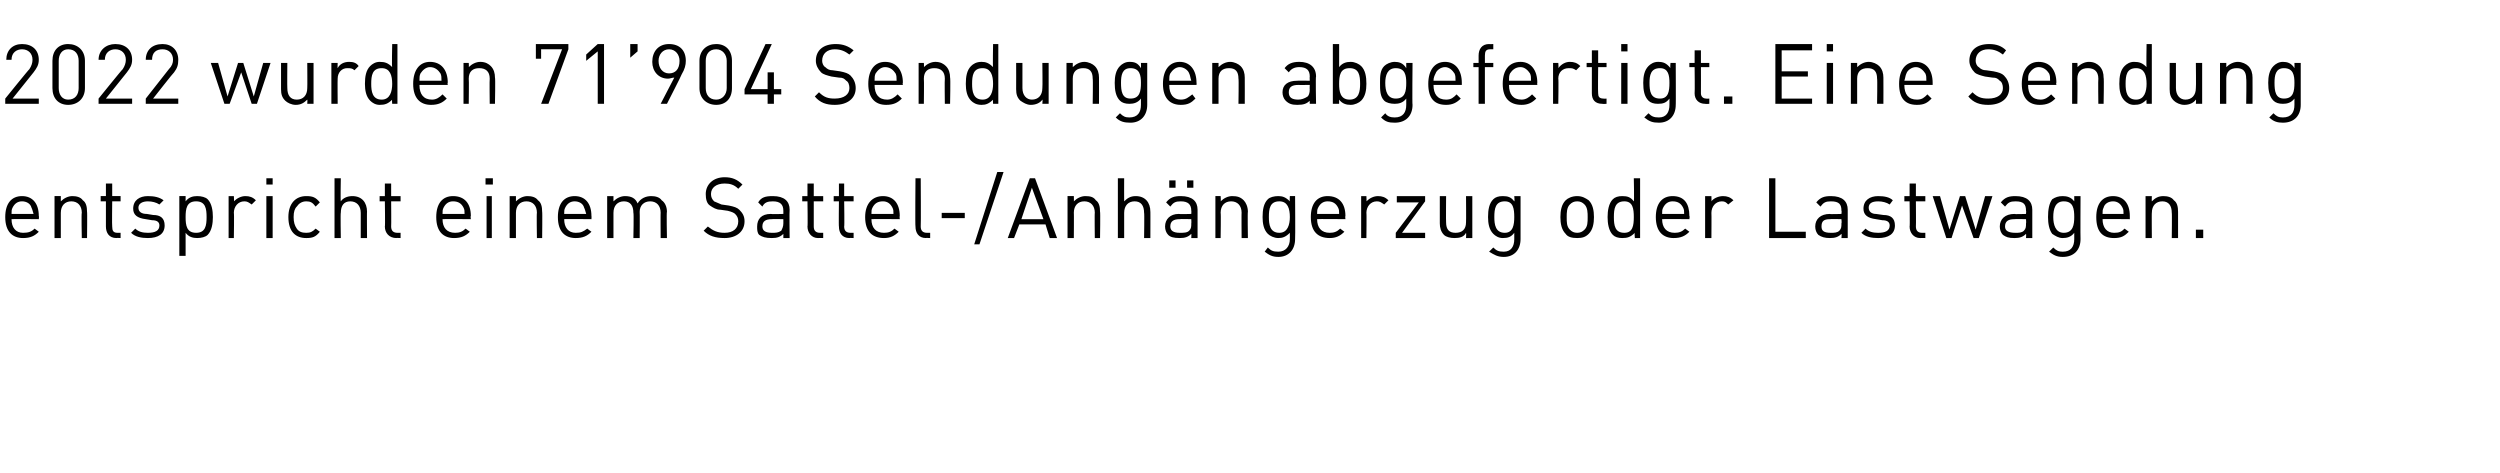
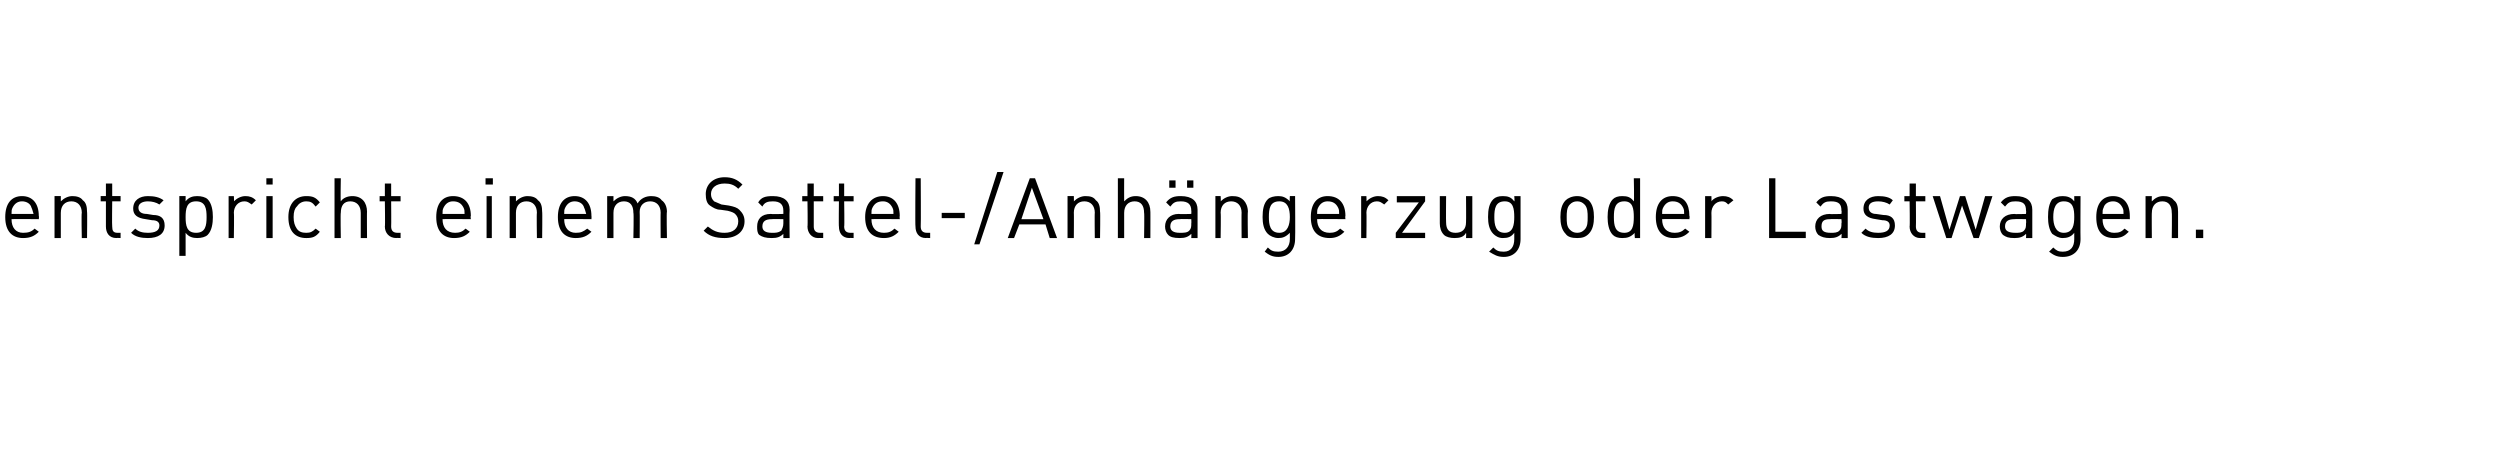
<svg xmlns="http://www.w3.org/2000/svg" version="1.1" width="238.4px" height="45.1px" viewBox="0 -1 238.4 45.1" style="top:-1px">
  <desc>2022 wurden 71’904 Sendungen abgefertigt. Eine Sendung entspricht einem Sattel /Anh ngerzug oder Lastwagen.</desc>
  <defs />
  <g id="Polygon197856">
    <path d="m1.1 19.9c0 .8.4 1.3 1.1 1.3c.5 0 .8-.1 1.1-.4l.4.3c-.4.4-.8.6-1.5.6c-1 0-1.7-.6-1.7-2c0-1.3.6-2 1.6-2c1 0 1.6.7 1.6 1.9c.04.01 0 .3 0 .3c0 0-2.62-.03-2.6 0zM3 18.8c-.1-.4-.5-.6-.9-.6c-.4 0-.7.2-.9.6c-.1.2-.1.3-.1.6h2.1c-.1-.3-.1-.4-.2-.6zm4.8 2.9s-.05-2.44 0-2.4c0-.7-.4-1.1-1-1.1c-.6 0-1 .4-1 1.1v2.4h-.6v-4h.6v.5c.3-.3.7-.5 1.1-.5c.4 0 .8.1 1 .4c.3.2.4.6.4 1.1c.03-.04 0 2.5 0 2.5h-.5zm3.3 0c-.7 0-1-.5-1-1.1v-2.4h-.5v-.5h.5v-1.2h.6v1.2h.8v.5h-.8s-.03 2.41 0 2.4c0 .4.1.6.5.6h.3v.5s-.4-.02-.4 0zm3 0c-.6 0-1.2-.1-1.6-.5l.4-.4c.3.3.7.4 1.2.4c.7 0 1.1-.2 1.1-.7c0-.3-.2-.5-.7-.5l-.6-.1c-.8-.1-1.2-.4-1.2-1c0-.8.6-1.2 1.4-1.2c.6 0 1.1.1 1.5.4l-.4.4c-.3-.2-.7-.3-1.1-.3c-.5 0-.9.2-.9.6c0 .4.3.6.8.6l.6.1c.7 0 1.1.3 1.1 1c0 .8-.6 1.2-1.6 1.2zm6.2-2c0 .6-.1 1.3-.5 1.7c-.2.2-.6.3-1 .3c-.4 0-.8-.1-1.1-.5v2.2h-.6v-5.7h.6v.5c.3-.4.7-.5 1.1-.5c.4 0 .8.1 1 .3c.4.4.5 1.1.5 1.7zm-.6 0c0-.8-.1-1.5-1-1.5c-.9 0-1 .7-1 1.5c0 .8.1 1.5 1 1.5c.9 0 1-.7 1-1.5zm4.3-1.2c-.3-.2-.4-.3-.7-.3c-.6 0-1 .5-1 1.1c.04-.03 0 2.4 0 2.4h-.5v-4h.5s.04.53 0 .5c.3-.3.7-.5 1.1-.5c.4 0 .7.1 1 .4l-.4.4zm1.4 3.2v-4h.6v4h-.6zm0-5.1v-.6h.6v.6h-.6zm3.8 5.1c-1 0-1.7-.6-1.7-2c0-1.3.7-2 1.7-2c.6 0 .9.1 1.3.6l-.4.4c-.3-.4-.5-.5-.9-.5c-.4 0-.7.2-.9.5c-.2.2-.3.5-.3 1c0 .5.1.8.3 1.1c.2.3.5.4.9.4c.4 0 .6-.1.9-.4l.4.3c-.4.5-.7.6-1.3.6zm5.2 0v-2.4c0-.7-.4-1.1-1-1.1c-.6 0-.9.4-.9 1.1c-.04-.05 0 2.4 0 2.4h-.6V16h.6s-.04 2.18 0 2.2c.2-.3.6-.5 1.1-.5c.9 0 1.4.6 1.4 1.5c-.02-.04 0 2.5 0 2.5h-.6zm3.4 0c-.7 0-1.1-.5-1.1-1.1c.04.03 0-2.4 0-2.4h-.5v-.5h.5v-1.2h.6v1.2h.9v.5h-.9s.02 2.41 0 2.4c0 .4.2.6.6.6h.3v.5s-.45-.02-.4 0zm4.4-1.8c0 .8.4 1.3 1.2 1.3c.4 0 .7-.1 1-.4l.4.3c-.4.4-.8.6-1.5.6c-1 0-1.7-.6-1.7-2c0-1.3.6-2 1.6-2c1.1 0 1.7.7 1.7 1.9c-.05.01 0 .3 0 .3c0 0-2.7-.03-2.7 0zm2-1.1c-.2-.4-.5-.6-1-.6c-.4 0-.7.2-.9.6c-.1.2-.1.3-.1.6h2.1c0-.3 0-.4-.1-.6zm2.2 2.9v-4h.5v4h-.5zm-.1-5.1v-.6h.7v.6h-.7zm4.9 5.1s-.04-2.44 0-2.4c0-.7-.4-1.1-1-1.1c-.6 0-1 .4-1 1.1v2.4h-.6v-4h.6v.5c.3-.3.7-.5 1.1-.5c.4 0 .8.1 1 .4c.3.2.4.6.4 1.1c.03-.04 0 2.5 0 2.5h-.5zm2.6-1.8c0 .8.4 1.3 1.1 1.3c.5 0 .7-.1 1.1-.4l.4.3c-.4.4-.8.6-1.5.6c-1 0-1.7-.6-1.7-2c0-1.3.6-2 1.6-2c1 0 1.6.7 1.6 1.9c.02.01 0 .3 0 .3c0 0-2.63-.03-2.6 0zm1.9-1.1c-.1-.4-.5-.6-.9-.6c-.4 0-.7.2-.9.6c-.1.2-.1.3-.1.6h2.1c-.1-.3-.1-.4-.2-.6zm7.3 2.9s-.02-2.44 0-2.4c0-.7-.4-1.1-1-1.1c-.6 0-1 .4-1 1c.02 0 0 2.5 0 2.5h-.6s.05-2.44 0-2.4c0-.7-.3-1.1-.9-1.1c-.6 0-1 .4-1 1.1v2.4h-.6v-4h.6v.5c.3-.3.7-.5 1.1-.5c.6 0 1 .2 1.2.7c.3-.5.8-.7 1.3-.7c.4 0 .8.1 1 .4c.3.2.5.6.5 1.1c-.05-.04 0 2.5 0 2.5h-.6zm6.1 0c-.9 0-1.5-.2-2-.7l.4-.4c.5.4.9.6 1.6.6c.8 0 1.3-.4 1.3-1.1c0-.3-.1-.5-.3-.7c-.1-.1-.3-.2-.7-.3l-.7-.1c-.4 0-.7-.2-1-.4c-.3-.2-.4-.6-.4-1.1c0-.9.7-1.6 1.8-1.6c.7 0 1.2.2 1.7.7l-.4.4c-.4-.4-.8-.5-1.3-.5c-.8 0-1.3.4-1.3 1c0 .3.1.5.3.7c.2.1.5.2.7.3l.7.1c.5.1.8.2 1 .4c.3.3.5.6.5 1.1c0 1-.8 1.6-1.9 1.6zm5.6 0v-.4c-.3.3-.6.4-1.1.4c-.6 0-.9-.1-1.2-.3c-.2-.2-.2-.5-.2-.8c0-.7.4-1.2 1.3-1.2c.02.04 1.2 0 1.2 0v-.3c0-.6-.3-.9-1-.9c-.5 0-.8.1-1 .5l-.4-.4c.3-.5.7-.6 1.4-.6c1.1 0 1.6.5 1.6 1.3c-.03.01 0 2.7 0 2.7h-.6zm0-1.8s-1.1-.03-1.1 0c-.6 0-.9.2-.9.7c0 .4.3.6.9.6c.4 0 .6 0 .9-.2c.1-.2.2-.4.2-.7v-.4zm3.3 1.8c-.6 0-1-.5-1-1.1c.04.03 0-2.4 0-2.4h-.5v-.5h.5v-1.2h.6v1.2h.9v.5h-.9v2.4c0 .4.2.6.6.6h.3v.5s-.45-.02-.5 0zm3 0c-.7 0-1-.5-1-1.1c-.03.03 0-2.4 0-2.4h-.5v-.5h.5v-1.2h.5v1.2h.9v.5h-.9s.04 2.41 0 2.4c0 .4.2.6.6.6h.3v.5s-.43-.02-.4 0zm2.1-1.8c0 .8.4 1.3 1.2 1.3c.4 0 .7-.1 1-.4l.4.3c-.4.4-.8.6-1.4.6c-1.1 0-1.8-.6-1.8-2c0-1.3.7-2 1.7-2c1 0 1.6.7 1.6 1.9c-.03.01 0 .3 0 .3c0 0-2.68-.03-2.7 0zm2-1.1c-.2-.4-.5-.6-.9-.6c-.5 0-.8.2-1 .6c-.1.2-.1.3-.1.6h2.1c0-.3 0-.4-.1-.6zm3.2 2.9c-.7 0-1-.5-1-1.1c-.04.04 0-4.6 0-4.6h.5s.03 4.61 0 4.6c0 .4.2.6.6.6h.3v.5s-.45-.02-.4 0zm1.5-1.9v-.5h2.2v.5h-2.2zm3.6 2.5h-.5l2.2-6.9h.6l-2.3 6.9zm6.7-.6l-.4-1.3h-2.5l-.5 1.3h-.6l2.1-5.7h.5l2.1 5.7h-.7zm-1.7-4.8l-1 3h2.1l-1.1-3zm6 4.8s-.03-2.44 0-2.4c0-.7-.4-1.1-1-1.1c-.6 0-1 .4-1 1.1c.02-.04 0 2.4 0 2.4h-.6v-4h.6s.02.48 0 .5c.3-.3.7-.5 1.1-.5c.5 0 .8.1 1 .4c.3.2.4.6.4 1.1c.04-.04 0 2.5 0 2.5h-.5zm4.7 0s.04-2.45 0-2.4c0-.7-.3-1.1-.9-1.1c-.6 0-1 .4-1 1.1v2.4h-.6V16h.6s-.01 2.18 0 2.2c.3-.3.6-.5 1.1-.5c.9 0 1.4.6 1.4 1.5c.01-.04 0 2.5 0 2.5h-.6zm4.5 0s.02-.39 0-.4c-.3.3-.6.4-1.1.4c-.6 0-.9-.1-1.1-.3c-.2-.2-.3-.5-.3-.8c0-.7.5-1.2 1.3-1.2c.04.04 1.2 0 1.2 0c0 0 .02-.34 0-.3c0-.6-.3-.9-1-.9c-.5 0-.7.1-1 .5l-.4-.4c.4-.5.8-.6 1.4-.6c1.1 0 1.6.5 1.6 1.3v2.7h-.6zm0-1.8s-1.08-.03-1.1 0c-.6 0-.9.2-.9.7c0 .4.3.6.9.6c.4 0 .7 0 .9-.2c.2-.2.2-.4.2-.7c.02-.01 0-.4 0-.4zm-.4-3v-.7h.6v.7h-.6zm-1.7 0v-.7h.6v.7h-.6zm6.9 4.8s-.02-2.44 0-2.4c0-.7-.4-1.1-1-1.1c-.6 0-1 .4-1 1.1c.04-.04 0 2.4 0 2.4h-.5v-4h.5s.04.48 0 .5c.3-.3.7-.5 1.1-.5c.5 0 .8.1 1.1.4c.2.2.4.6.4 1.1c-.04-.04 0 2.5 0 2.5h-.6zm3.5 1.8c-.6 0-.9-.2-1.3-.5l.3-.4c.3.3.5.4 1 .4c.7 0 1.1-.5 1.1-1.2v-.6c-.4.4-.7.5-1.1.5c-.4 0-.8-.2-1-.4c-.4-.4-.5-1-.5-1.6c0-.7.1-1.3.5-1.7c.2-.2.6-.3 1-.3c.4 0 .7.1 1.1.5c-.03.01 0-.5 0-.5h.5s.03 4.1 0 4.1c0 1-.6 1.7-1.6 1.7zm.1-5.3c-.9 0-1 .7-1 1.5c0 .7.1 1.5 1 1.5c.8 0 1-.8 1-1.5c0-.8-.2-1.5-1-1.5zm3.6 1.7c0 .8.4 1.3 1.2 1.3c.4 0 .7-.1 1-.4l.4.3c-.4.4-.8.6-1.4.6c-1.1 0-1.8-.6-1.8-2c0-1.3.6-2 1.6-2c1.1 0 1.7.7 1.7 1.9c-.04.01 0 .3 0 .3c0 0-2.69-.03-2.7 0zm2-1.1c-.2-.4-.5-.6-1-.6c-.4 0-.7.2-.9.6c-.1.2-.1.3-.1.6h2.1c0-.3 0-.4-.1-.6zm4.4-.3c-.3-.2-.4-.3-.7-.3c-.6 0-1 .5-1 1.1c.03-.03 0 2.4 0 2.4h-.5v-4h.5s.03.53 0 .5c.3-.3.7-.5 1.1-.5c.4 0 .7.1 1 .4l-.4.4zm1.1 3.2v-.5l2.2-2.9h-2.1v-.6h2.7v.5l-2.2 3h2.2v.5h-2.8zm6.7 0s.03-.45 0-.5c-.2.4-.6.5-1.1.5c-.4 0-.8-.1-1-.3c-.3-.3-.4-.7-.4-1.1v-2.6h.6s-.02 2.47 0 2.5c0 .7.3 1 .9 1c.6 0 1-.3 1-1c.02-.03 0-2.5 0-2.5h.6v4h-.6zm3.6 1.8c-.6 0-.9-.2-1.4-.5l.4-.4c.3.3.5.4 1 .4c.7 0 1-.5 1-1.2v-.6c-.3.4-.6.5-1.1.5c-.4 0-.7-.2-.9-.4c-.4-.4-.5-1-.5-1.6c0-.7.1-1.3.5-1.7c.2-.2.5-.3.9-.3c.5 0 .8.1 1.1.5c.05.01 0-.5 0-.5h.6v4.1c0 1-.6 1.7-1.6 1.7zm.1-5.3c-.9 0-1 .7-1 1.5c0 .7.1 1.5 1 1.5c.8 0 .9-.8.9-1.5c0-.8-.1-1.5-.9-1.5zm8 3.1c-.3.3-.6.4-1.1.4c-.5 0-.9-.1-1.1-.4c-.4-.4-.5-1-.5-1.6c0-.6.1-1.2.5-1.6c.2-.2.6-.4 1.1-.4c.5 0 .8.2 1.1.4c.4.4.5 1 .5 1.6c0 .6-.1 1.2-.5 1.6zm-.4-2.8c-.2-.2-.4-.3-.7-.3c-.3 0-.5.1-.7.3c-.3.3-.3.8-.3 1.2c0 .5 0 .9.3 1.2c.2.2.4.3.7.3c.3 0 .5-.1.7-.3c.3-.3.3-.7.3-1.2c0-.4 0-.9-.3-1.2zm4.8 3.2s-.05-.49 0-.5c-.4.4-.7.5-1.2.5c-.4 0-.7-.1-.9-.3c-.4-.4-.5-1.1-.5-1.7c0-.6.1-1.3.5-1.7c.2-.2.5-.3.9-.3c.5 0 .8.1 1.1.5c.05 0 0-2.2 0-2.2h.6v5.7h-.5zm-.1-2c0-.8-.1-1.5-.9-1.5c-.9 0-1 .7-1 1.5c0 .8.1 1.5 1 1.5c.8 0 .9-.7.9-1.5zm2.7.2c0 .8.4 1.3 1.2 1.3c.4 0 .7-.1 1-.4l.4.3c-.4.4-.8.6-1.5.6c-1 0-1.7-.6-1.7-2c0-1.3.6-2 1.6-2c1.1 0 1.6.7 1.6 1.9c.05.01 0 .3 0 .3c0 0-2.61-.03-2.6 0zm2-1.1c-.2-.4-.5-.6-1-.6c-.4 0-.7.2-.9.6c-.1.2-.1.3-.1.6h2.1c0-.3 0-.4-.1-.6zm4.3-.3c-.2-.2-.3-.3-.6-.3c-.6 0-1 .5-1 1.1c.02-.03 0 2.4 0 2.4h-.6v-4h.6s.02.53 0 .5c.2-.3.7-.5 1.1-.5c.4 0 .7.1 1 .4l-.5.4zm3.9 3.2V16h.6v5.1h2.9v.6h-3.5zm6.9 0s.04-.39 0-.4c-.3.3-.6.4-1.1.4c-.5 0-.8-.1-1.1-.3c-.2-.2-.3-.5-.3-.8c0-.7.5-1.2 1.4-1.2c-.04.04 1.1 0 1.1 0c0 0 .04-.34 0-.3c0-.6-.2-.9-1-.9c-.5 0-.7.1-1 .5l-.4-.4c.4-.5.8-.6 1.4-.6c1.1 0 1.6.5 1.6 1.3v2.7h-.6zm0-1.8s-1.06-.03-1.1 0c-.6 0-.8.2-.8.7c0 .4.2.6.9.6c.3 0 .6 0 .8-.2c.2-.2.2-.4.2-.7c.04-.01 0-.4 0-.4zm3.5 1.8c-.6 0-1.2-.1-1.6-.5l.4-.4c.3.3.7.4 1.2.4c.7 0 1.1-.2 1.1-.7c0-.3-.2-.5-.7-.5l-.6-.1c-.8-.1-1.2-.4-1.2-1c0-.8.6-1.2 1.4-1.2c.6 0 1.1.1 1.4.4l-.3.4c-.3-.2-.7-.3-1.1-.3c-.6 0-.9.2-.9.6c0 .4.3.6.7.6l.7.1c.7 0 1.1.3 1.1 1c0 .8-.6 1.2-1.6 1.2zm4 0c-.6 0-1-.5-1-1.1c.04.03 0-2.4 0-2.4h-.5v-.5h.5v-1.2h.6v1.2h.9v.5h-.9s.02 2.41 0 2.4c0 .4.2.6.6.6h.3v.5s-.45-.02-.5 0zm5.6 0h-.5l-1.1-3.1l-1 3.1h-.5l-1.3-4h.7l.9 3.2l1-3.2h.5l1 3.2l.9-3.2h.7l-1.3 4zm4.5 0s.03-.39 0-.4c-.3.3-.6.4-1.1.4c-.6 0-.8-.1-1.1-.3c-.2-.2-.3-.5-.3-.8c0-.7.5-1.2 1.4-1.2c-.05.04 1.1 0 1.1 0c0 0 .03-.34 0-.3c0-.6-.2-.9-1-.9c-.5 0-.7.1-1 .5l-.4-.4c.4-.5.8-.6 1.4-.6c1.1 0 1.6.5 1.6 1.3v2.7h-.6zm0-1.8s-1.07-.03-1.1 0c-.6 0-.9.2-.9.7c0 .4.3.6 1 .6c.3 0 .6 0 .8-.2c.2-.2.2-.4.2-.7c.03-.01 0-.4 0-.4zm3.5 3.6c-.6 0-.9-.2-1.3-.5l.4-.4c.3.3.5.4.9.4c.8 0 1.1-.5 1.1-1.2v-.6c-.3.4-.7.5-1.1.5c-.4 0-.7-.2-1-.4c-.3-.4-.4-1-.4-1.6c0-.7.1-1.3.4-1.7c.3-.2.6-.3 1-.3c.4 0 .8.1 1.1.5v-.5h.6s-.02 4.1 0 4.1c0 1-.6 1.7-1.7 1.7zm.1-5.3c-.8 0-1 .7-1 1.5c0 .7.2 1.5 1 1.5c.9 0 1-.8 1-1.5c0-.8-.1-1.5-1-1.5zm3.7 1.7c0 .8.4 1.3 1.1 1.3c.5 0 .7-.1 1-.4l.4.3c-.4.4-.7.6-1.4.6c-1.1 0-1.7-.6-1.7-2c0-1.3.6-2 1.6-2c1 0 1.6.7 1.6 1.9v.3s-2.65-.03-2.6 0zm1.9-1.1c-.2-.4-.5-.6-.9-.6c-.4 0-.8.2-.9.6c-.1.2-.1.3-.1.6h2c0-.3 0-.4-.1-.6zm4.7 2.9s.03-2.44 0-2.4c0-.7-.3-1.1-.9-1.1c-.6 0-1 .4-1 1.1c-.02-.04 0 2.4 0 2.4h-.6v-4h.6s-.02.48 0 .5c.3-.3.6-.5 1.1-.5c.4 0 .8.1 1 .4c.3.2.4.6.4 1.1v2.5h-.6zm2.3 0v-.8h.7v.8h-.7z" stroke="none" fill="#000" />
  </g>
  <g id="Polygon197855">
-     <path d="m.5 8.9v-.5s2.29-2.84 2.3-2.8c.2-.3.3-.6.3-.9c0-.6-.4-1-1-1c-.5 0-1 .3-1 1h-.5c0-.9.6-1.5 1.5-1.5c1 0 1.6.6 1.6 1.5c0 .5-.2.8-.5 1.2l-2 2.5h2.5v.5H.5zm6 .1C5.6 9 5 8.4 5 7.4V4.8c0-1 .6-1.6 1.5-1.6c.9 0 1.6.6 1.6 1.6v2.6c0 1-.7 1.6-1.6 1.6zm1-4.2c0-.6-.3-1.1-1-1.1c-.6 0-.9.5-.9 1.1v2.6c0 .6.3 1.1.9 1.1c.7 0 1-.5 1-1.1V4.8zm1.9 4.1v-.5s2.29-2.84 2.3-2.8c.2-.3.3-.6.3-.9c0-.6-.4-1-1-1c-.5 0-1 .3-1 1h-.6c0-.9.7-1.5 1.6-1.5c1 0 1.6.6 1.6 1.5c0 .5-.2.8-.5 1.2l-2 2.5h2.5v.5H9.4zm4.5 0v-.5l2.2-2.8c.3-.3.4-.6.4-.9c0-.6-.4-1-1-1c-.6 0-1 .3-1 1h-.6c0-.9.6-1.5 1.6-1.5c.9 0 1.5.6 1.5 1.5c0 .5-.1.8-.4 1.2c-.02-.03-2 2.5-2 2.5h2.4v.5h-3.1zm10.6 0h-.5l-1-3l-1.1 3h-.5L20.1 5h.7l.9 3.2l1-3.2h.5l1 3.2l.9-3.2h.7l-1.3 3.9zm4.8 0s.03-.41 0-.4c-.3.3-.6.5-1.1.5c-.4 0-.8-.2-1-.4c-.3-.3-.4-.6-.4-1.1V5h.6s-.02 2.42 0 2.4c0 .7.3 1.1.9 1.1c.6 0 1-.4 1-1.1c.02.02 0-2.4 0-2.4h.6v3.9h-.6zm4.5-3.2c-.2-.2-.4-.2-.7-.2c-.5 0-.9.4-.9 1c-.02.01 0 2.4 0 2.4h-.6V5h.6s-.02.47 0 .5c.2-.4.6-.6 1.1-.6c.4 0 .7.1.9.4l-.4.4zm3.6 3.2s-.04-.44 0-.4c-.4.4-.7.5-1.2.5c-.4 0-.7-.2-.9-.4c-.4-.4-.5-1-.5-1.6c0-.7.1-1.3.5-1.7c.2-.2.5-.4.9-.4c.5 0 .8.1 1.2.5c-.05.05 0-2.2 0-2.2h.5v5.7h-.5zm0-1.9c0-.8-.2-1.5-1-1.5c-.9 0-1 .7-1 1.5c0 .7.1 1.5 1 1.5c.8 0 1-.8 1-1.5zm2.6.1c0 .9.4 1.4 1.2 1.4c.4 0 .7-.2 1-.5l.4.4c-.4.4-.8.6-1.5.6c-1 0-1.7-.6-1.7-2c0-1.3.6-2.1 1.6-2.1c1.1 0 1.7.8 1.7 2c-.05-.04 0 .2 0 .2H40zM42 6c-.2-.3-.5-.6-1-.6c-.4 0-.7.3-.9.6c-.1.2-.1.4-.1.7h2.1c0-.3 0-.5-.1-.7zm4.7 2.9s-.03-2.4 0-2.4c0-.7-.4-1-1-1c-.6 0-1 .3-1 1c.03.01 0 2.4 0 2.4h-.5V5h.5s.03.42 0 .4c.3-.3.7-.5 1.1-.5c.5 0 .8.2 1 .4c.3.3.4.7.4 1.1c.05.01 0 2.5 0 2.5h-.5zm5.6 0h-.7l2-5.2h-2v.9h-.5V3.2h3.1v.5l-1.9 5.2zm4.7 0v-5l-1.1.9v-.6l1.1-1h.6v5.7h-.6zm3.1-4.4V3.2h.7v.7l-.7.6zM65 6.1c.03.01-1.4 2.8-1.4 2.8h-.6l1.3-2.5c-.2 0-.4.1-.6.1c-.9 0-1.5-.7-1.5-1.6c0-1 .6-1.7 1.6-1.7c1 0 1.6.6 1.6 1.6c0 .4-.1.8-.4 1.3zm-1.2-2.4c-.6 0-1 .5-1 1.1c0 .7.4 1.2 1 1.2c.6 0 1-.4 1-1.2c0-.6-.4-1.1-1-1.1zM68.3 9c-.9 0-1.6-.6-1.6-1.6V4.8c0-1 .7-1.6 1.6-1.6c.9 0 1.5.6 1.5 1.6v2.6c0 1-.6 1.6-1.5 1.6zm1-4.2c0-.6-.4-1.1-1-1.1c-.7 0-1 .5-1 1.1v2.6c0 .6.3 1.1 1 1.1c.6 0 1-.5 1-1.1V4.8zM73.8 8v.9h-.6v-.9H71v-.5l2-4.3h.6l-2 4.3h1.6V5.9h.6v1.6h.7v.5h-.7zm5.8 1c-.8 0-1.4-.2-1.9-.8l.4-.4c.5.5.9.6 1.5.6c.9 0 1.4-.4 1.4-1c0-.3-.1-.6-.3-.7c-.2-.2-.3-.3-.7-.3l-.7-.1c-.4-.1-.8-.2-1-.4c-.3-.3-.5-.7-.5-1.1c0-1 .7-1.6 1.9-1.6c.7 0 1.2.2 1.7.6l-.4.4c-.4-.3-.8-.5-1.4-.5c-.7 0-1.2.4-1.2 1.1c0 .2.1.5.3.6c.2.2.4.3.7.3l.7.1c.5.1.8.2 1 .4c.3.3.5.7.5 1.2c0 1-.8 1.6-2 1.6zm3.8-1.9c0 .9.4 1.4 1.2 1.4c.4 0 .7-.2 1-.5l.4.4c-.4.4-.8.6-1.5.6c-1 0-1.7-.6-1.7-2c0-1.3.6-2.1 1.6-2.1c1.1 0 1.7.8 1.7 2c-.05-.04 0 .2 0 .2h-2.7zm2-1.1c-.2-.3-.5-.6-1-.6c-.4 0-.7.3-.9.6c-.1.2-.1.4-.1.7h2.1c0-.3 0-.5-.1-.7zm4.7 2.9s-.03-2.4 0-2.4c0-.7-.4-1-1-1c-.6 0-1 .3-1 1c.03.01 0 2.4 0 2.4h-.5V5h.5s.03.42 0 .4c.3-.3.7-.5 1.1-.5c.5 0 .8.2 1 .4c.3.3.4.7.4 1.1c.05.01 0 2.5 0 2.5h-.5zm4.6 0s-.03-.44 0-.4c-.4.4-.7.5-1.1.5c-.5 0-.8-.2-1-.4c-.4-.4-.5-1-.5-1.6c0-.7.1-1.3.5-1.7c.2-.2.5-.4 1-.4c.4 0 .7.1 1.1.5c-.04.05 0-2.2 0-2.2h.5v5.7h-.5zm0-1.9c0-.8-.2-1.5-1-1.5c-.9 0-1 .7-1 1.5c0 .7.1 1.5 1 1.5c.8 0 1-.8 1-1.5zm4.7 1.9s.04-.41 0-.4c-.2.3-.6.5-1.1.5c-.4 0-.7-.2-1-.4c-.3-.3-.4-.6-.4-1.1c.01.01 0-2.5 0-2.5h.6v2.4c0 .7.4 1.1.9 1.1c.6 0 1-.4 1-1.1c.03.02 0-2.4 0-2.4h.6v3.9h-.6zm4.8 0s.04-2.4 0-2.4c0-.7-.3-1-.9-1c-.6 0-1 .3-1 1v2.4h-.6V5h.6v.4c.3-.3.7-.5 1.1-.5c.4 0 .8.2 1 .4c.3.3.4.7.4 1.1c.01.01 0 2.5 0 2.5h-.6zm3.6 1.8c-.6 0-1-.1-1.4-.5l.4-.4c.3.3.5.4.9.4c.8 0 1.1-.5 1.1-1.2v-.6c-.3.4-.7.5-1.1.5c-.4 0-.7-.1-.9-.3c-.4-.4-.5-1-.5-1.7c0-.6.1-1.2.5-1.6c.2-.2.5-.4.9-.4c.5 0 .8.1 1.1.6c.02-.04 0-.5 0-.5h.6v4c0 1-.6 1.7-1.6 1.7zm0-5.2c-.8 0-.9.7-.9 1.4c0 .8.1 1.5.9 1.5c.9 0 1-.7 1-1.5c0-.7-.1-1.4-1-1.4zm3.7 1.6c0 .9.4 1.4 1.1 1.4c.5 0 .7-.2 1.1-.5l.3.4c-.4.4-.7.6-1.4.6c-1 0-1.7-.6-1.7-2c0-1.3.6-2.1 1.6-2.1c1 0 1.6.8 1.6 2c.02-.04 0 .2 0 .2h-2.6zm1.9-1.1c-.1-.3-.5-.6-.9-.6c-.4 0-.7.3-.9.6c-.1.2-.1.4-.1.7h2.1c-.1-.3-.1-.5-.2-.7zm4.7 2.9s.04-2.4 0-2.4c0-.7-.3-1-.9-1c-.6 0-1 .3-1 1v2.4h-.6V5h.6v.4c.3-.3.7-.5 1.1-.5c.4 0 .8.2 1 .4c.3.3.4.7.4 1.1c.01.01 0 2.5 0 2.5h-.6zm6.8 0s-.02-.35 0-.3c-.3.3-.6.4-1.2.4c-.5 0-.8-.1-1.1-.4c-.2-.2-.3-.5-.3-.8c0-.7.5-1.1 1.4-1.1c0-.02 1.2 0 1.2 0c0 0-.02-.39 0-.4c0-.6-.3-.9-1-.9c-.5 0-.8.2-1 .5l-.4-.4c.3-.4.7-.6 1.4-.6c1 0 1.6.5 1.6 1.4c-.05-.04 0 2.6 0 2.6h-.6zm0-1.8s-1.12.01-1.1 0c-.6 0-.9.2-.9.7c0 .5.3.7.9.7c.3 0 .6-.1.9-.3c.1-.1.2-.3.2-.7c-.02.04 0-.4 0-.4zm5.4-.1c0 .6-.1 1.2-.5 1.6c-.2.2-.6.4-1 .4c-.4 0-.8-.1-1.1-.5v.4h-.6V3.2h.6v2.2c.3-.4.7-.5 1.1-.5c.4 0 .8.2 1 .4c.4.4.5 1 .5 1.7zm-1.6-1.5c-.9 0-1 .7-1 1.5c0 .7.1 1.5 1 1.5c.9 0 1-.8 1-1.5c0-.8-.1-1.5-1-1.5zm4.3 5.2c-.6 0-.9-.1-1.3-.5l.4-.4c.2.3.5.4.9.4c.8 0 1.1-.5 1.1-1.2v-.6c-.3.4-.7.5-1.1.5c-.4 0-.8-.1-1-.3c-.4-.4-.4-1-.4-1.7c0-.6 0-1.2.4-1.6c.2-.2.6-.4 1-.4c.4 0 .8.1 1.1.6v-.5h.6s-.04 4.05 0 4c0 1-.6 1.7-1.7 1.7zm.1-5.2c-.8 0-1 .7-1 1.4c0 .8.2 1.5 1 1.5c.9 0 1-.7 1-1.5c0-.7-.1-1.4-1-1.4zm3.6 1.6c0 .9.4 1.4 1.2 1.4c.5 0 .7-.2 1-.5l.4.4c-.4.4-.8.6-1.4.6c-1.1 0-1.7-.6-1.7-2c0-1.3.6-2.1 1.6-2.1c1 0 1.6.8 1.6 2v.2h-2.7zm2-1.1c-.2-.3-.5-.6-.9-.6c-.4 0-.8.3-.9.6c-.1.2-.2.4-.2.7h2.1c0-.3 0-.5-.1-.7zm2.9-.6v3.5h-.6V5.4h-.5v-.4h.5v-.7c0-.6.3-1.1 1-1.1c.01.02.4 0 .4 0v.5h-.3c-.4 0-.5.2-.5.6v.7h.8v.4h-.8zm2.3 1.7c0 .9.4 1.4 1.2 1.4c.4 0 .7-.2 1-.5l.4.4c-.4.4-.8.6-1.4.6c-1.1 0-1.8-.6-1.8-2c0-1.3.6-2.1 1.7-2.1c1 0 1.6.8 1.6 2c-.03-.04 0 .2 0 .2h-2.7zm2-1.1c-.2-.3-.5-.6-.9-.6c-.5 0-.8.3-1 .6c-.1.2-.1.4-.1.7h2.1c0-.3 0-.5-.1-.7zm4.4-.3c-.3-.2-.4-.2-.7-.2c-.6 0-1 .4-1 1c.04.01 0 2.4 0 2.4h-.5V5h.5s.04.47 0 .5c.3-.4.7-.6 1.1-.6c.4 0 .7.1 1 .4l-.4.4zm2.5 3.2c-.7 0-1-.4-1-1V5.4h-.5v-.4h.5V3.8h.6v1.2h.8v.4h-.8s-.03 2.46 0 2.5c0 .3.1.5.5.5c.01.03.3 0 .3 0v.5s-.39.03-.4 0zm1.8 0V5h.6v3.9h-.6zm0-5v-.7h.6v.7h-.6zm3.6 6.8c-.6 0-.9-.1-1.4-.5l.4-.4c.3.3.5.4 1 .4c.7 0 1-.5 1-1.2v-.6c-.3.4-.6.5-1.1.5c-.4 0-.7-.1-.9-.3c-.4-.4-.5-1-.5-1.7c0-.6.1-1.2.5-1.6c.2-.2.5-.4.9-.4c.5 0 .8.1 1.2.6c-.05-.04 0-.5 0-.5h.5s.02 4.05 0 4c0 1-.6 1.7-1.6 1.7zm.1-5.2c-.9 0-1 .7-1 1.4c0 .8.1 1.5 1 1.5c.8 0 .9-.7.9-1.5c0-.7-.1-1.4-.9-1.4zm4.3 3.4c-.6 0-1-.4-1-1c.03-.03 0-2.5 0-2.5h-.5v-.4h.5V3.8h.6v1.2h.8v.4h-.8s.01 2.46 0 2.5c0 .3.2.5.5.5c.04.03.3 0 .3 0v.5s-.36.03-.4 0zm1.8 0v-.7h.8v.7h-.8zm4.9 0V3.2h3.5v.6h-2.9v2h2.5v.5h-2.5v2.1h2.9v.5h-3.5zm4.9 0V5h.6v3.9h-.6zm0-5v-.7h.6v.7h-.6zm4.8 5s.04-2.4 0-2.4c0-.7-.3-1-.9-1c-.6 0-1 .3-1 1v2.4h-.6V5h.6v.4c.3-.3.7-.5 1.1-.5c.4 0 .8.2 1 .4c.3.3.4.7.4 1.1c.01.01 0 2.5 0 2.5h-.6zm2.6-1.8c0 .9.4 1.4 1.2 1.4c.5 0 .7-.2 1-.5l.4.4c-.4.4-.7.6-1.4.6c-1.1 0-1.7-.6-1.7-2c0-1.3.6-2.1 1.6-2.1c1 0 1.6.8 1.6 2v.2h-2.7zm2-1.1c-.2-.3-.5-.6-.9-.6c-.4 0-.8.3-.9.6c-.1.2-.1.4-.2.7h2.1c0-.3 0-.5-.1-.7zm6 3c-.8 0-1.4-.2-1.9-.8l.4-.4c.5.5.9.6 1.5.6c.9 0 1.4-.4 1.4-1c0-.3-.1-.6-.3-.7c-.2-.2-.3-.3-.7-.3l-.7-.1c-.4-.1-.8-.2-1-.4c-.3-.3-.5-.7-.5-1.1c0-1 .7-1.6 1.9-1.6c.7 0 1.2.2 1.6.6l-.3.4c-.4-.3-.8-.5-1.4-.5c-.7 0-1.2.4-1.2 1.1c0 .2.1.5.3.6c.2.2.4.3.7.3l.7.1c.5.1.8.2 1 .4c.3.3.5.7.5 1.2c0 1-.8 1.6-2 1.6zm3.8-1.9c0 .9.4 1.4 1.2 1.4c.4 0 .7-.2 1-.5l.4.4c-.4.4-.8.6-1.5.6c-1 0-1.7-.6-1.7-2c0-1.3.6-2.1 1.6-2.1c1.1 0 1.7.8 1.7 2c-.05-.04 0 .2 0 .2h-2.7zm2-1.1c-.2-.3-.5-.6-1-.6c-.4 0-.7.3-.9.6c-.1.2-.1.4-.1.7h2.1c0-.3 0-.5-.1-.7zm4.7 2.9s-.03-2.4 0-2.4c0-.7-.4-1-1-1c-.6 0-1 .3-1 1c.03.01 0 2.4 0 2.4h-.5V5h.5s.03.42 0 .4c.3-.3.7-.5 1.1-.5c.5 0 .8.2 1 .4c.3.3.4.7.4 1.1c.05.01 0 2.5 0 2.5h-.5zm4.6 0s-.03-.44 0-.4c-.4.4-.7.5-1.2.5c-.4 0-.7-.2-.9-.4c-.4-.4-.5-1-.5-1.6c0-.7.1-1.3.5-1.7c.2-.2.5-.4.9-.4c.5 0 .8.1 1.2.5c-.04.05 0-2.2 0-2.2h.5v5.7h-.5zm0-1.9c0-.8-.2-1.5-1-1.5c-.9 0-1 .7-1 1.5c0 .7.1 1.5 1 1.5c.8 0 1-.8 1-1.5zm4.7 1.9s.04-.41 0-.4c-.2.3-.6.5-1.1.5c-.4 0-.8-.2-1-.4c-.3-.3-.4-.6-.4-1.1c.01.01 0-2.5 0-2.5h.6v2.4c0 .7.4 1.1.9 1.1c.6 0 1-.4 1-1.1c.03.02 0-2.4 0-2.4h.6v3.9h-.6zm4.8 0s.04-2.4 0-2.4c0-.7-.3-1-.9-1c-.6 0-1 .3-1 1v2.4h-.6V5h.6v.4c.3-.3.7-.5 1.1-.5c.4 0 .8.2 1 .4c.3.3.4.7.4 1.1c.01.01 0 2.5 0 2.5h-.6zm3.5 1.8c-.5 0-.9-.1-1.3-.5l.4-.4c.3.3.5.4.9.4c.8 0 1.1-.5 1.1-1.2v-.6c-.3.4-.7.5-1.1.5c-.4 0-.7-.1-.9-.3c-.4-.4-.5-1-.5-1.7c0-.6.1-1.2.5-1.6c.2-.2.5-.4.9-.4c.4 0 .8.1 1.1.6c.02-.04 0-.5 0-.5h.6v4c0 1-.6 1.7-1.7 1.7zm.1-5.2c-.8 0-.9.7-.9 1.4c0 .8.1 1.5.9 1.5c.9 0 1-.7 1-1.5c0-.7-.1-1.4-1-1.4z" stroke="none" fill="#000" />
-   </g>
+     </g>
</svg>